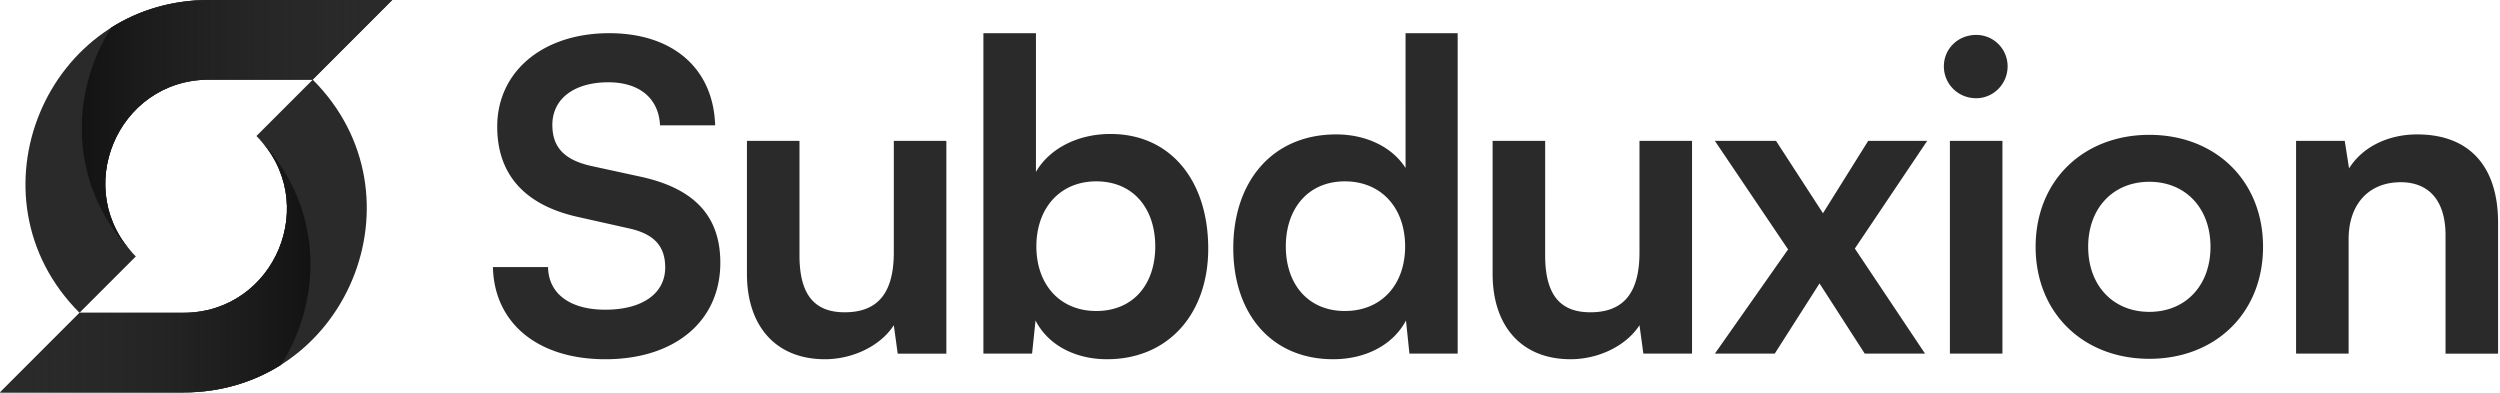
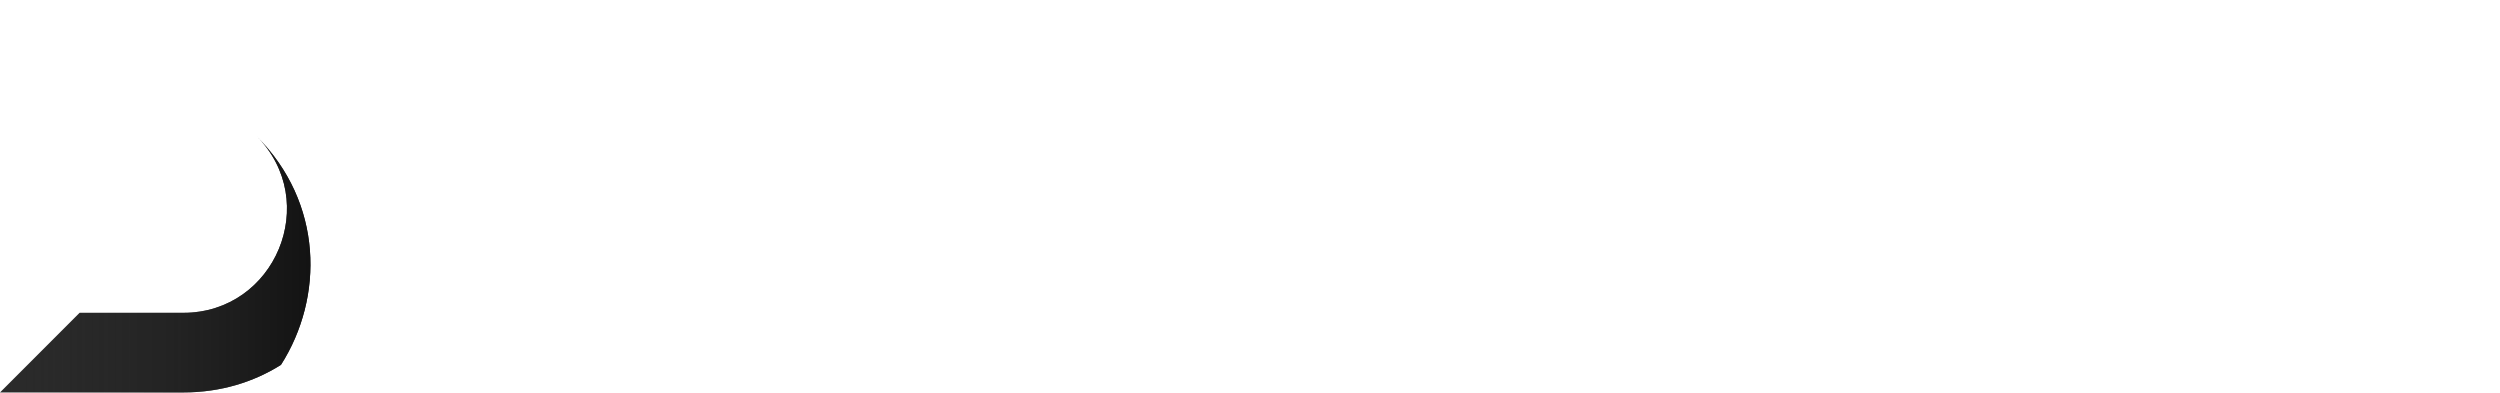
<svg xmlns="http://www.w3.org/2000/svg" width="713" height="112" fill="none">
-   <path fill="#2A2A2A" fill-rule="evenodd" d="M59.62 0C13.068 0-10.245 56.283 22.672 89.2l16.063-16.063c-18.607-18.606-5.429-50.42 20.885-50.42l29.536-.001L111.871 0H59.62Z" clip-rule="evenodd" />
-   <path fill="#2A2A2A" fill-rule="evenodd" d="M31.74 7.868C39.559 2.94 48.983 0 59.62 0h52.252L89.156 22.716H59.62c-26.314 0-39.492 31.815-20.885 50.421-19.077-19.077-19.268-46-6.994-65.27Zm20.512 104.058c46.551 0 69.864-56.283 36.947-89.2L73.137 38.79c18.606 18.606 5.428 50.42-20.885 50.42H22.716L0 111.926h52.252Z" clip-rule="evenodd" />
  <path fill="#2A2A2A" fill-rule="evenodd" d="M80.13 104.059c-7.816 4.927-17.24 7.867-27.878 7.867H0L22.716 89.21h29.536c26.313 0 39.491-31.814 20.885-50.42 19.076 19.076 19.267 46 6.994 65.269Z" clip-rule="evenodd" />
-   <path fill="url(#a)" fill-rule="evenodd" d="M31.74 7.868C39.559 2.94 48.983 0 59.62 0h52.252L89.156 22.716H59.62c-26.314 0-39.492 31.815-20.885 50.421-19.076-19.077-19.267-46-6.994-65.27Z" clip-rule="evenodd" />
  <path fill="url(#b)" fill-rule="evenodd" d="M80.13 104.059c-7.816 4.927-17.24 7.867-27.878 7.867H0L22.716 89.21h29.536c26.313 0 39.491-31.814 20.885-50.42 19.076 19.076 19.267 46 6.994 65.269Z" clip-rule="evenodd" />
-   <path fill="#2A2A2A" d="M669.826 100.856H654.84V40.175h13.881l1.228 7.861c3.808-6.142 11.178-9.704 19.408-9.704 15.232 0 23.094 9.459 23.094 25.182v37.342h-14.986v-33.78c0-10.196-5.037-15.11-12.775-15.11-9.213 0-14.864 6.388-14.864 16.215v32.675ZM580.56 70.395c0-18.917 13.635-31.938 32.429-31.938 18.794 0 32.429 13.02 32.429 31.938 0 18.916-13.635 31.937-32.429 31.937-18.794 0-32.429-13.02-32.429-31.937Zm14.987 0c0 11.055 7.124 18.548 17.442 18.548 10.319 0 17.443-7.493 17.443-18.548 0-11.056-7.124-18.549-17.443-18.549-10.318 0-17.442 7.493-17.442 18.549Zm-31.944-42.381c-5.159 0-9.212-4.054-9.212-9.09s4.053-8.967 9.212-8.967a8.938 8.938 0 0 1 8.967 8.967c0 5.036-4.053 9.09-8.967 9.09Zm-7.493 72.842V40.175h14.986v60.681H556.11Zm-49.957 0h-17.074l20.882-29.727-20.882-30.955h17.443l13.389 20.637 12.898-20.637h16.828l-20.636 30.71 20.022 29.972h-17.197l-12.898-20.023-12.775 20.023Zm-38.572-60.682h14.986v60.682h-13.88l-1.106-8.108c-3.685 5.774-11.546 9.704-19.654 9.704-14.003 0-22.233-9.458-22.233-24.321V40.174h14.986V72.85c0 11.546 4.545 16.214 12.898 16.214 9.458 0 14.003-5.527 14.003-17.074V40.174Zm-87.354 62.278c-17.566 0-28.498-12.898-28.498-31.692 0-18.917 11.055-32.429 29.358-32.429 8.476 0 15.969 3.563 19.776 9.582V9.465h14.864v91.39h-13.758l-.983-9.458c-3.685 7.002-11.546 11.055-20.759 11.055Zm3.317-13.757c10.441 0 17.197-7.493 17.197-18.426 0-10.932-6.756-18.548-17.197-18.548-10.442 0-16.829 7.738-16.829 18.548 0 10.81 6.387 18.426 16.829 18.426Zm-89.197 12.16h-13.881V9.465h14.986v39.553c3.931-6.756 12.038-10.81 21.251-10.81 17.32 0 27.884 13.513 27.884 32.675 0 18.671-11.424 31.569-28.867 31.569-9.089 0-16.828-4.053-20.39-11.055l-.983 9.458Zm1.228-30.586c0 10.932 6.756 18.426 17.075 18.426 10.563 0 16.828-7.616 16.828-18.426 0-10.81-6.265-18.548-16.828-18.548-10.319 0-17.075 7.616-17.075 18.548Zm-40.66-30.095h14.986v60.682h-13.88l-1.106-8.108c-3.685 5.774-11.546 9.704-19.654 9.704-14.003 0-22.233-9.458-22.233-24.321V40.174h14.986V72.85c0 11.546 4.545 16.214 12.898 16.214 9.458 0 14.003-5.527 14.003-17.074V40.174ZM141.807 36.12c0-15.723 13.021-26.655 31.938-26.655 18.18 0 29.727 10.073 30.218 26.287H188.24c-.369-7.739-5.896-12.284-14.741-12.284-9.704 0-15.968 4.668-15.968 12.161 0 6.388 3.439 9.95 10.932 11.67l14.126 3.07c15.355 3.317 22.848 11.179 22.848 24.568 0 16.706-13.021 27.515-32.797 27.515-19.163 0-31.692-10.195-32.061-26.287h15.723c.123 7.616 6.265 12.161 16.338 12.161 10.441 0 17.074-4.545 17.074-12.038 0-6.019-3.071-9.581-10.441-11.178l-14.249-3.194c-15.232-3.316-23.217-12.038-23.217-25.795Z" />
  <defs>
    <linearGradient id="a" x1="23.326" x2="111.872" y1="36.569" y2="36.569" gradientUnits="userSpaceOnUse">
      <stop stop-color="#131313" />
      <stop offset="1" stop-color="#2A2A2A" stop-opacity="0" />
    </linearGradient>
    <linearGradient id="b" x1="0" x2="88.546" y1="75.358" y2="75.358" gradientUnits="userSpaceOnUse">
      <stop stop-color="#2A2A2A" stop-opacity="0" />
      <stop offset="1" stop-color="#131313" />
    </linearGradient>
  </defs>
</svg>